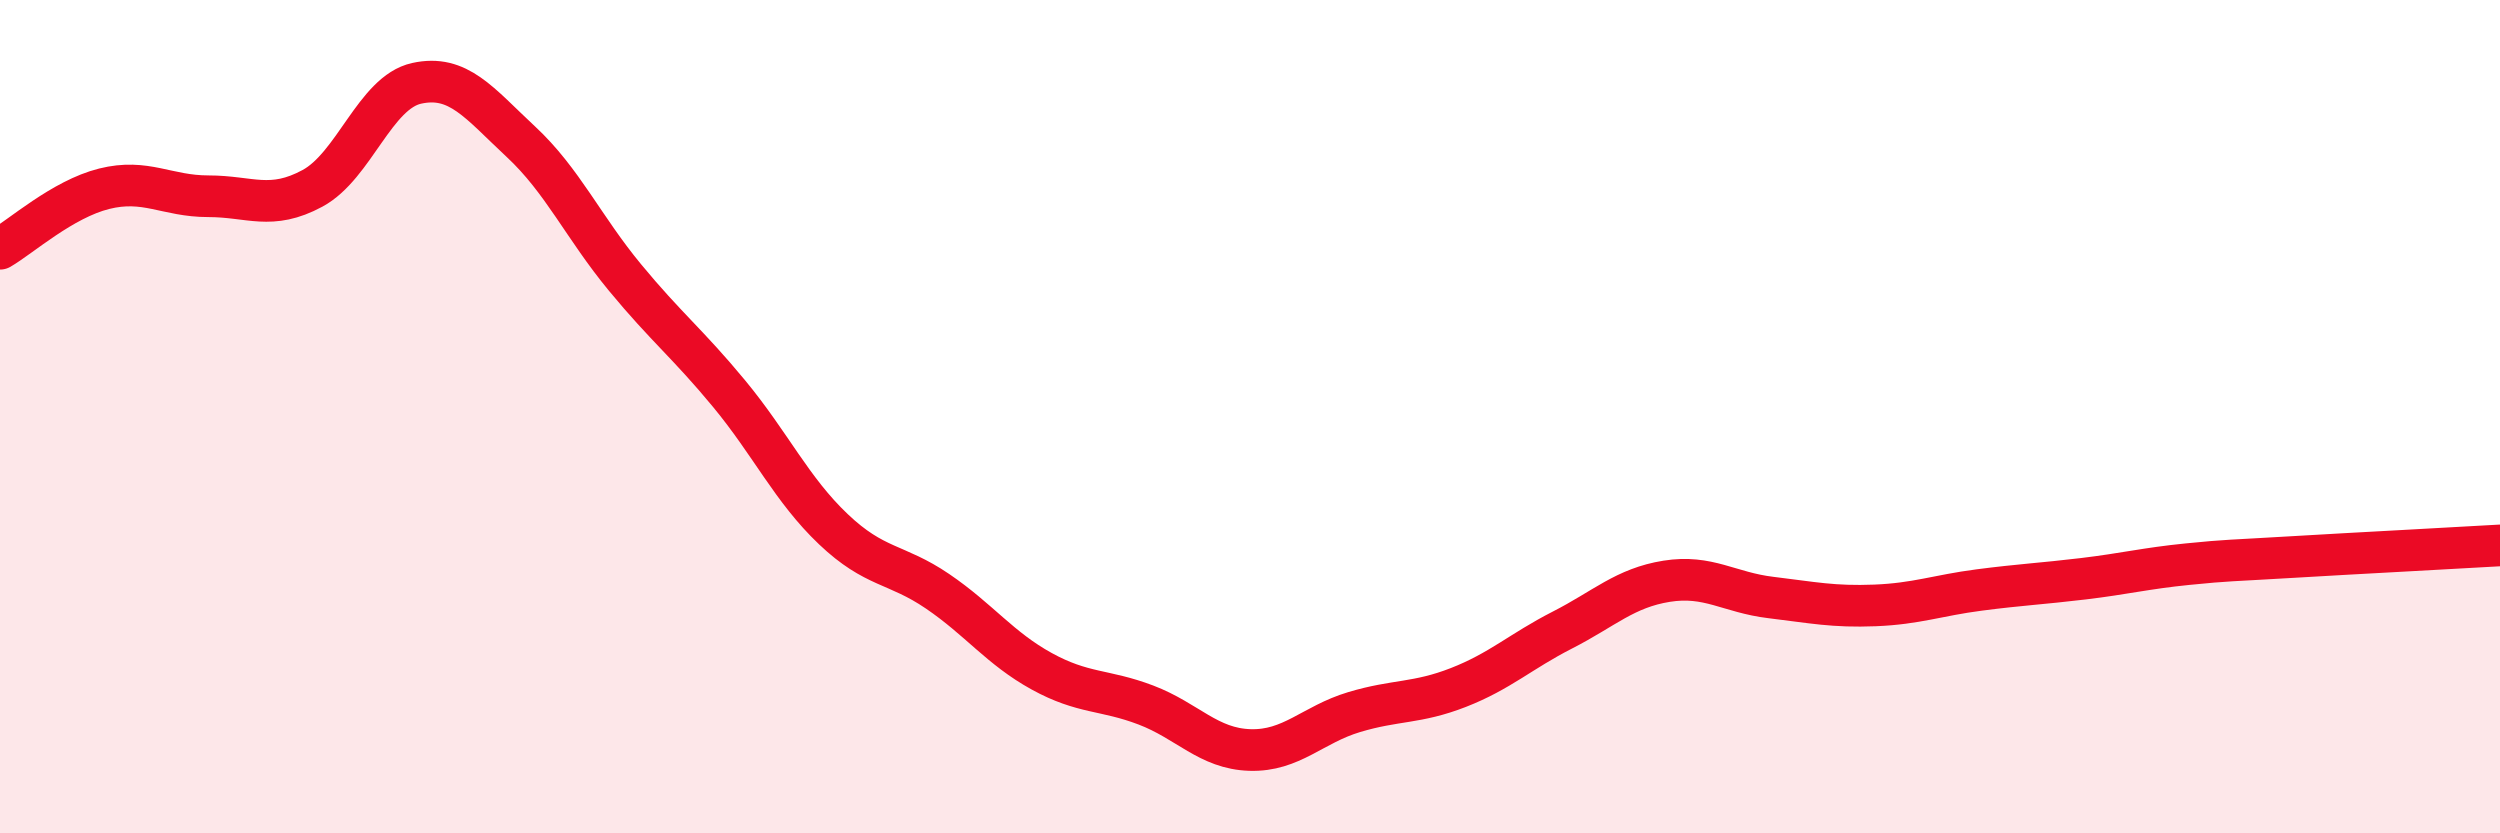
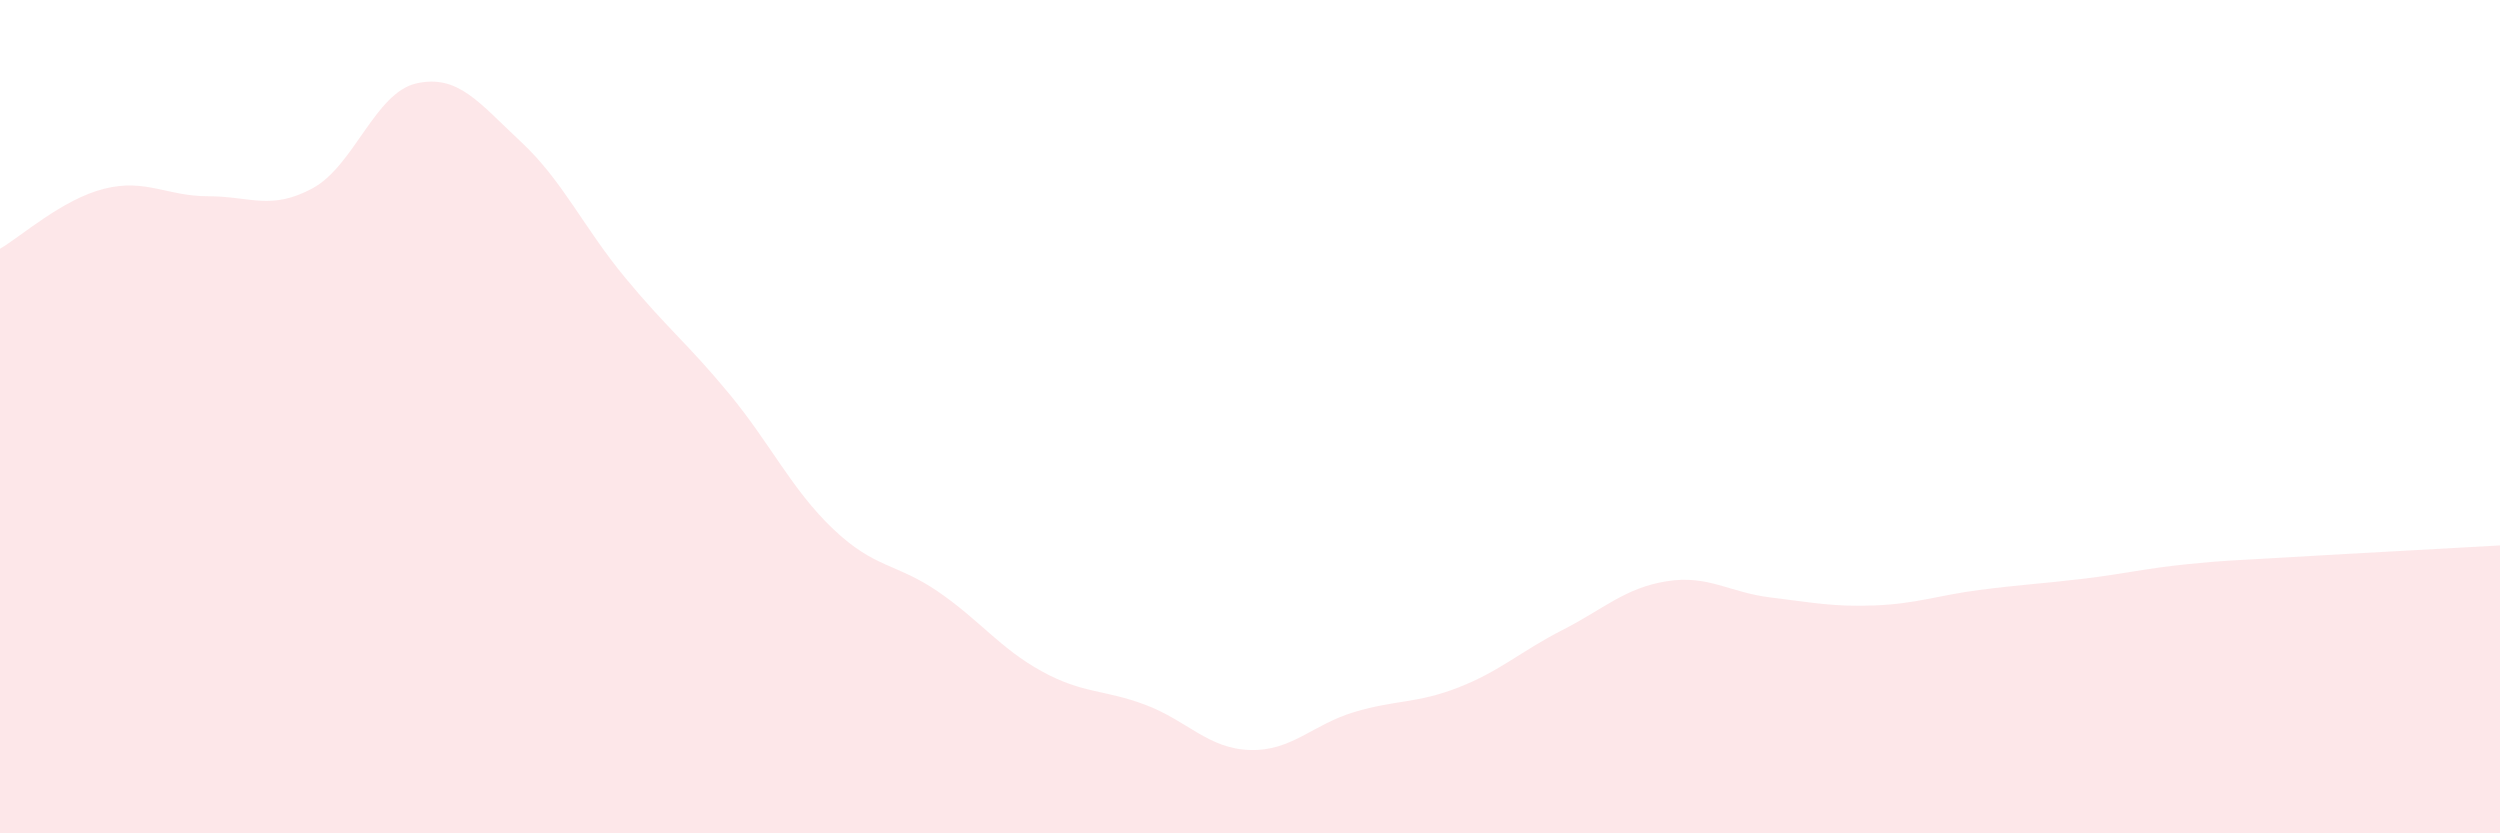
<svg xmlns="http://www.w3.org/2000/svg" width="60" height="20" viewBox="0 0 60 20">
  <path d="M 0,5.97 C 0.5,5.68 1.5,4.78 2.5,4.53 C 3.5,4.28 4,4.71 5,4.71 C 6,4.71 6.5,5.06 7.5,4.52 C 8.5,3.98 9,2.22 10,2 C 11,1.78 11.5,2.47 12.5,3.4 C 13.5,4.33 14,5.45 15,6.66 C 16,7.87 16.5,8.24 17.5,9.45 C 18.5,10.66 19,11.75 20,12.7 C 21,13.65 21.5,13.51 22.5,14.19 C 23.5,14.87 24,15.56 25,16.11 C 26,16.66 26.5,16.54 27.5,16.92 C 28.5,17.3 29,17.97 30,18 C 31,18.03 31.5,17.39 32.5,17.09 C 33.5,16.79 34,16.89 35,16.5 C 36,16.11 36.5,15.63 37.5,15.12 C 38.5,14.61 39,14.11 40,13.95 C 41,13.79 41.5,14.22 42.5,14.34 C 43.5,14.46 44,14.57 45,14.53 C 46,14.49 46.5,14.29 47.5,14.16 C 48.5,14.03 49,14.01 50,13.89 C 51,13.77 51.5,13.64 52.5,13.54 C 53.5,13.44 53.5,13.46 55,13.37 C 56.5,13.28 59,13.15 60,13.09L60 20L0 20Z" fill="#EB0A25" opacity="0.1" stroke-linecap="round" stroke-linejoin="round" />
-   <path d="M 0,5.97 C 0.5,5.68 1.5,4.78 2.5,4.53 C 3.5,4.28 4,4.71 5,4.71 C 6,4.71 6.5,5.06 7.5,4.52 C 8.5,3.98 9,2.22 10,2 C 11,1.78 11.5,2.47 12.5,3.4 C 13.5,4.33 14,5.45 15,6.66 C 16,7.87 16.5,8.24 17.5,9.45 C 18.5,10.66 19,11.75 20,12.7 C 21,13.65 21.5,13.51 22.5,14.19 C 23.5,14.87 24,15.56 25,16.11 C 26,16.66 26.5,16.54 27.5,16.92 C 28.5,17.3 29,17.97 30,18 C 31,18.03 31.5,17.39 32.5,17.09 C 33.5,16.79 34,16.89 35,16.5 C 36,16.11 36.5,15.63 37.5,15.12 C 38.5,14.61 39,14.11 40,13.95 C 41,13.79 41.5,14.22 42.5,14.34 C 43.5,14.46 44,14.57 45,14.53 C 46,14.49 46.5,14.29 47.5,14.16 C 48.5,14.03 49,14.01 50,13.89 C 51,13.77 51.5,13.64 52.5,13.54 C 53.5,13.44 53.5,13.46 55,13.37 C 56.5,13.28 59,13.15 60,13.09" stroke="#EB0A25" stroke-width="1" fill="none" stroke-linecap="round" stroke-linejoin="round" />
</svg>